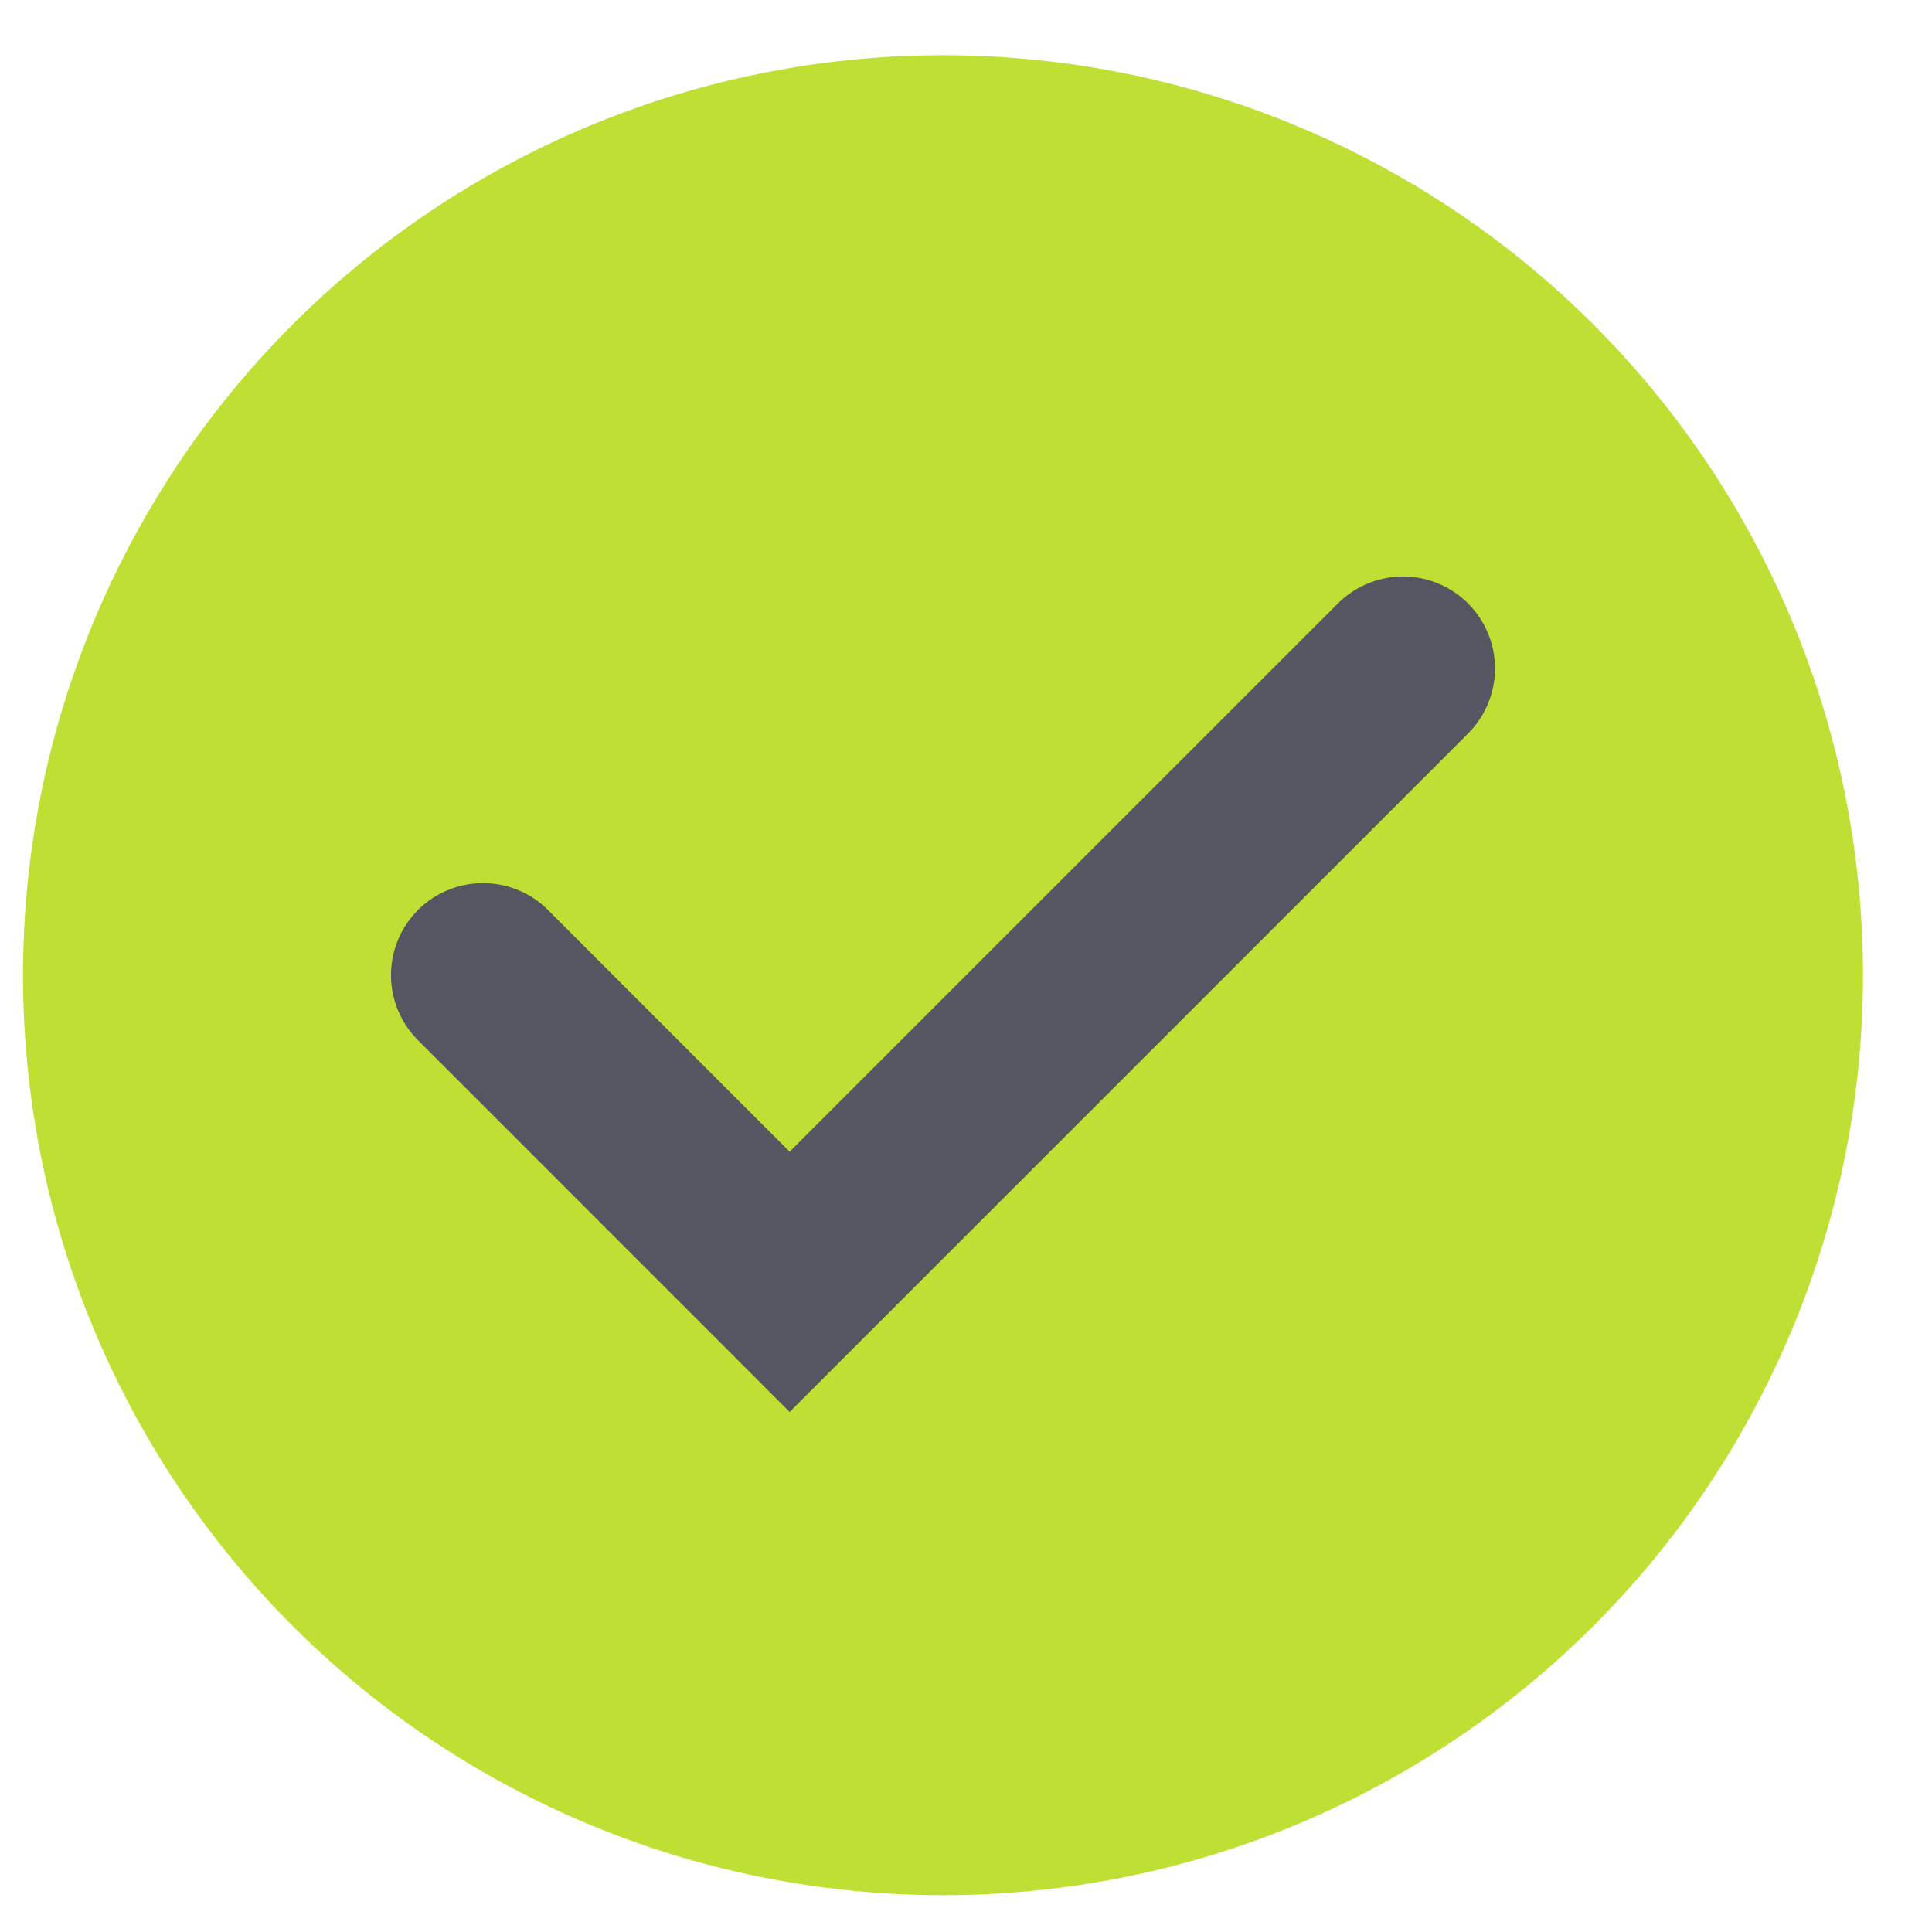
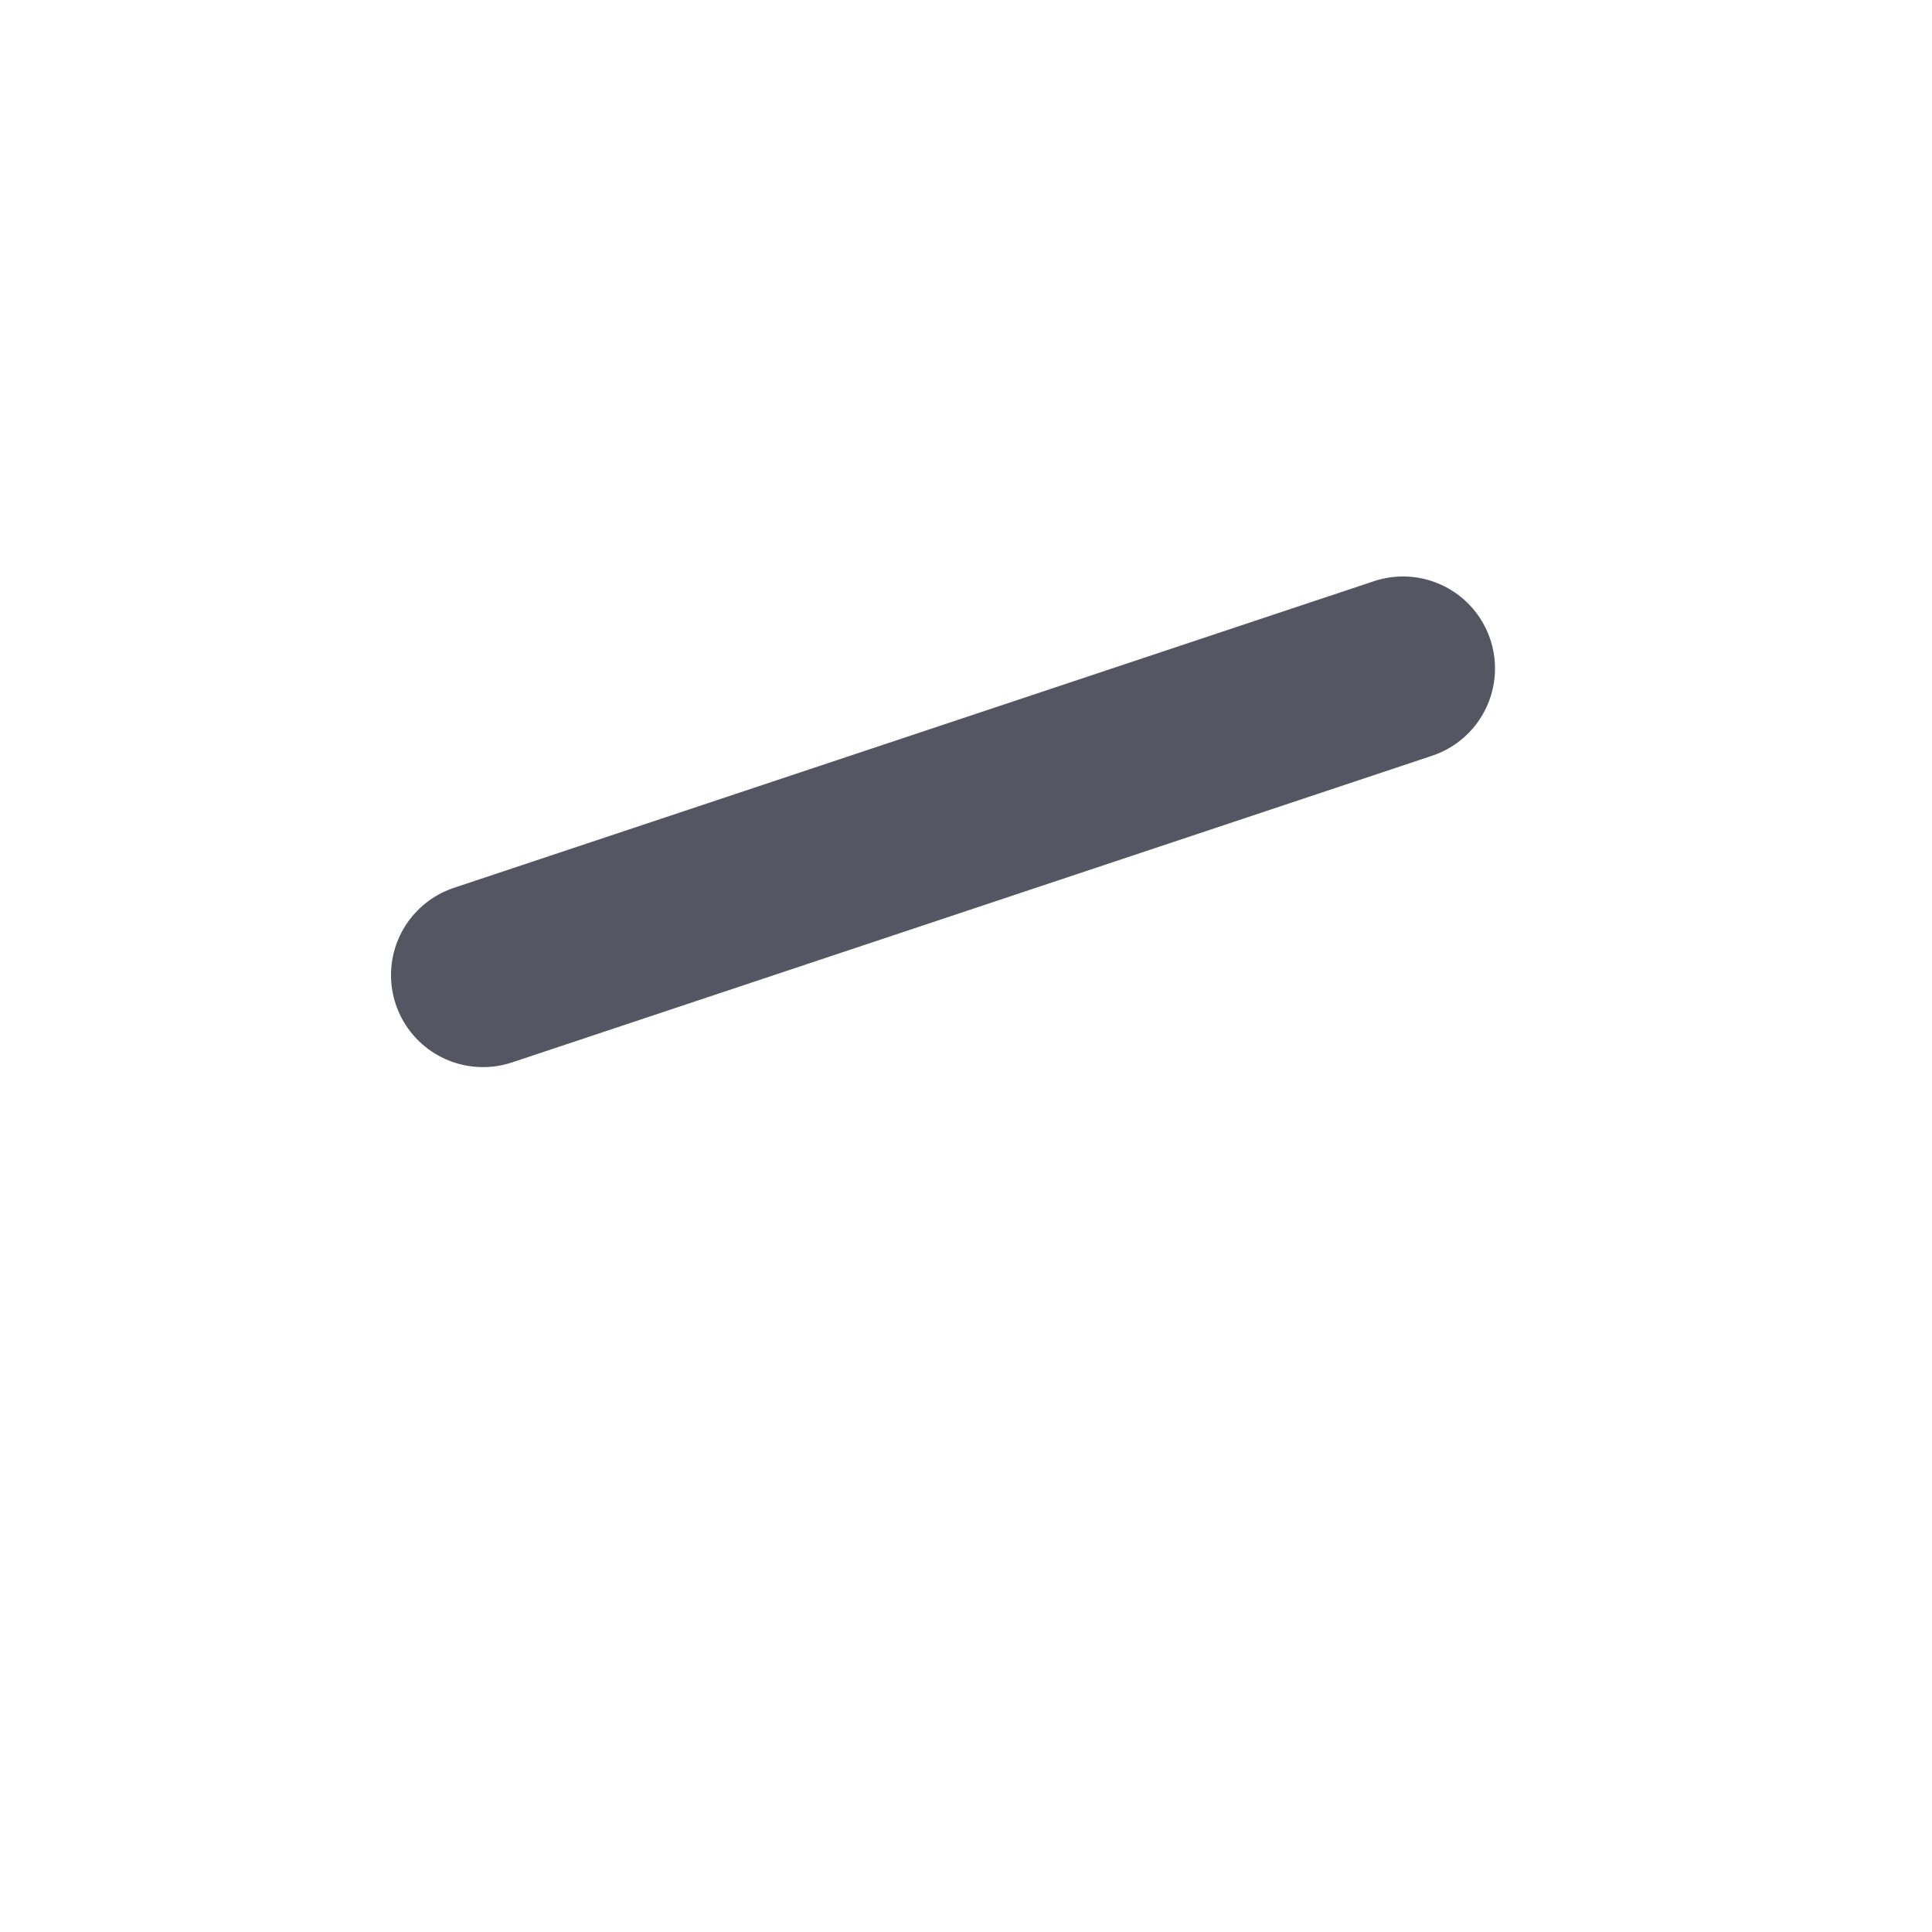
<svg xmlns="http://www.w3.org/2000/svg" width="21" height="21" viewBox="0 0 21 21" fill="none">
-   <circle cx="10" cy="10" r="10" transform="matrix(1 0 0 -1 0.25 20.6)" fill="#BEE034" />
-   <path d="M5.25 10.599L8.583 13.933L15.25 7.266" stroke="#545762" stroke-width="2" stroke-linecap="round" />
+   <path d="M5.25 10.599L15.25 7.266" stroke="#545762" stroke-width="2" stroke-linecap="round" />
</svg>